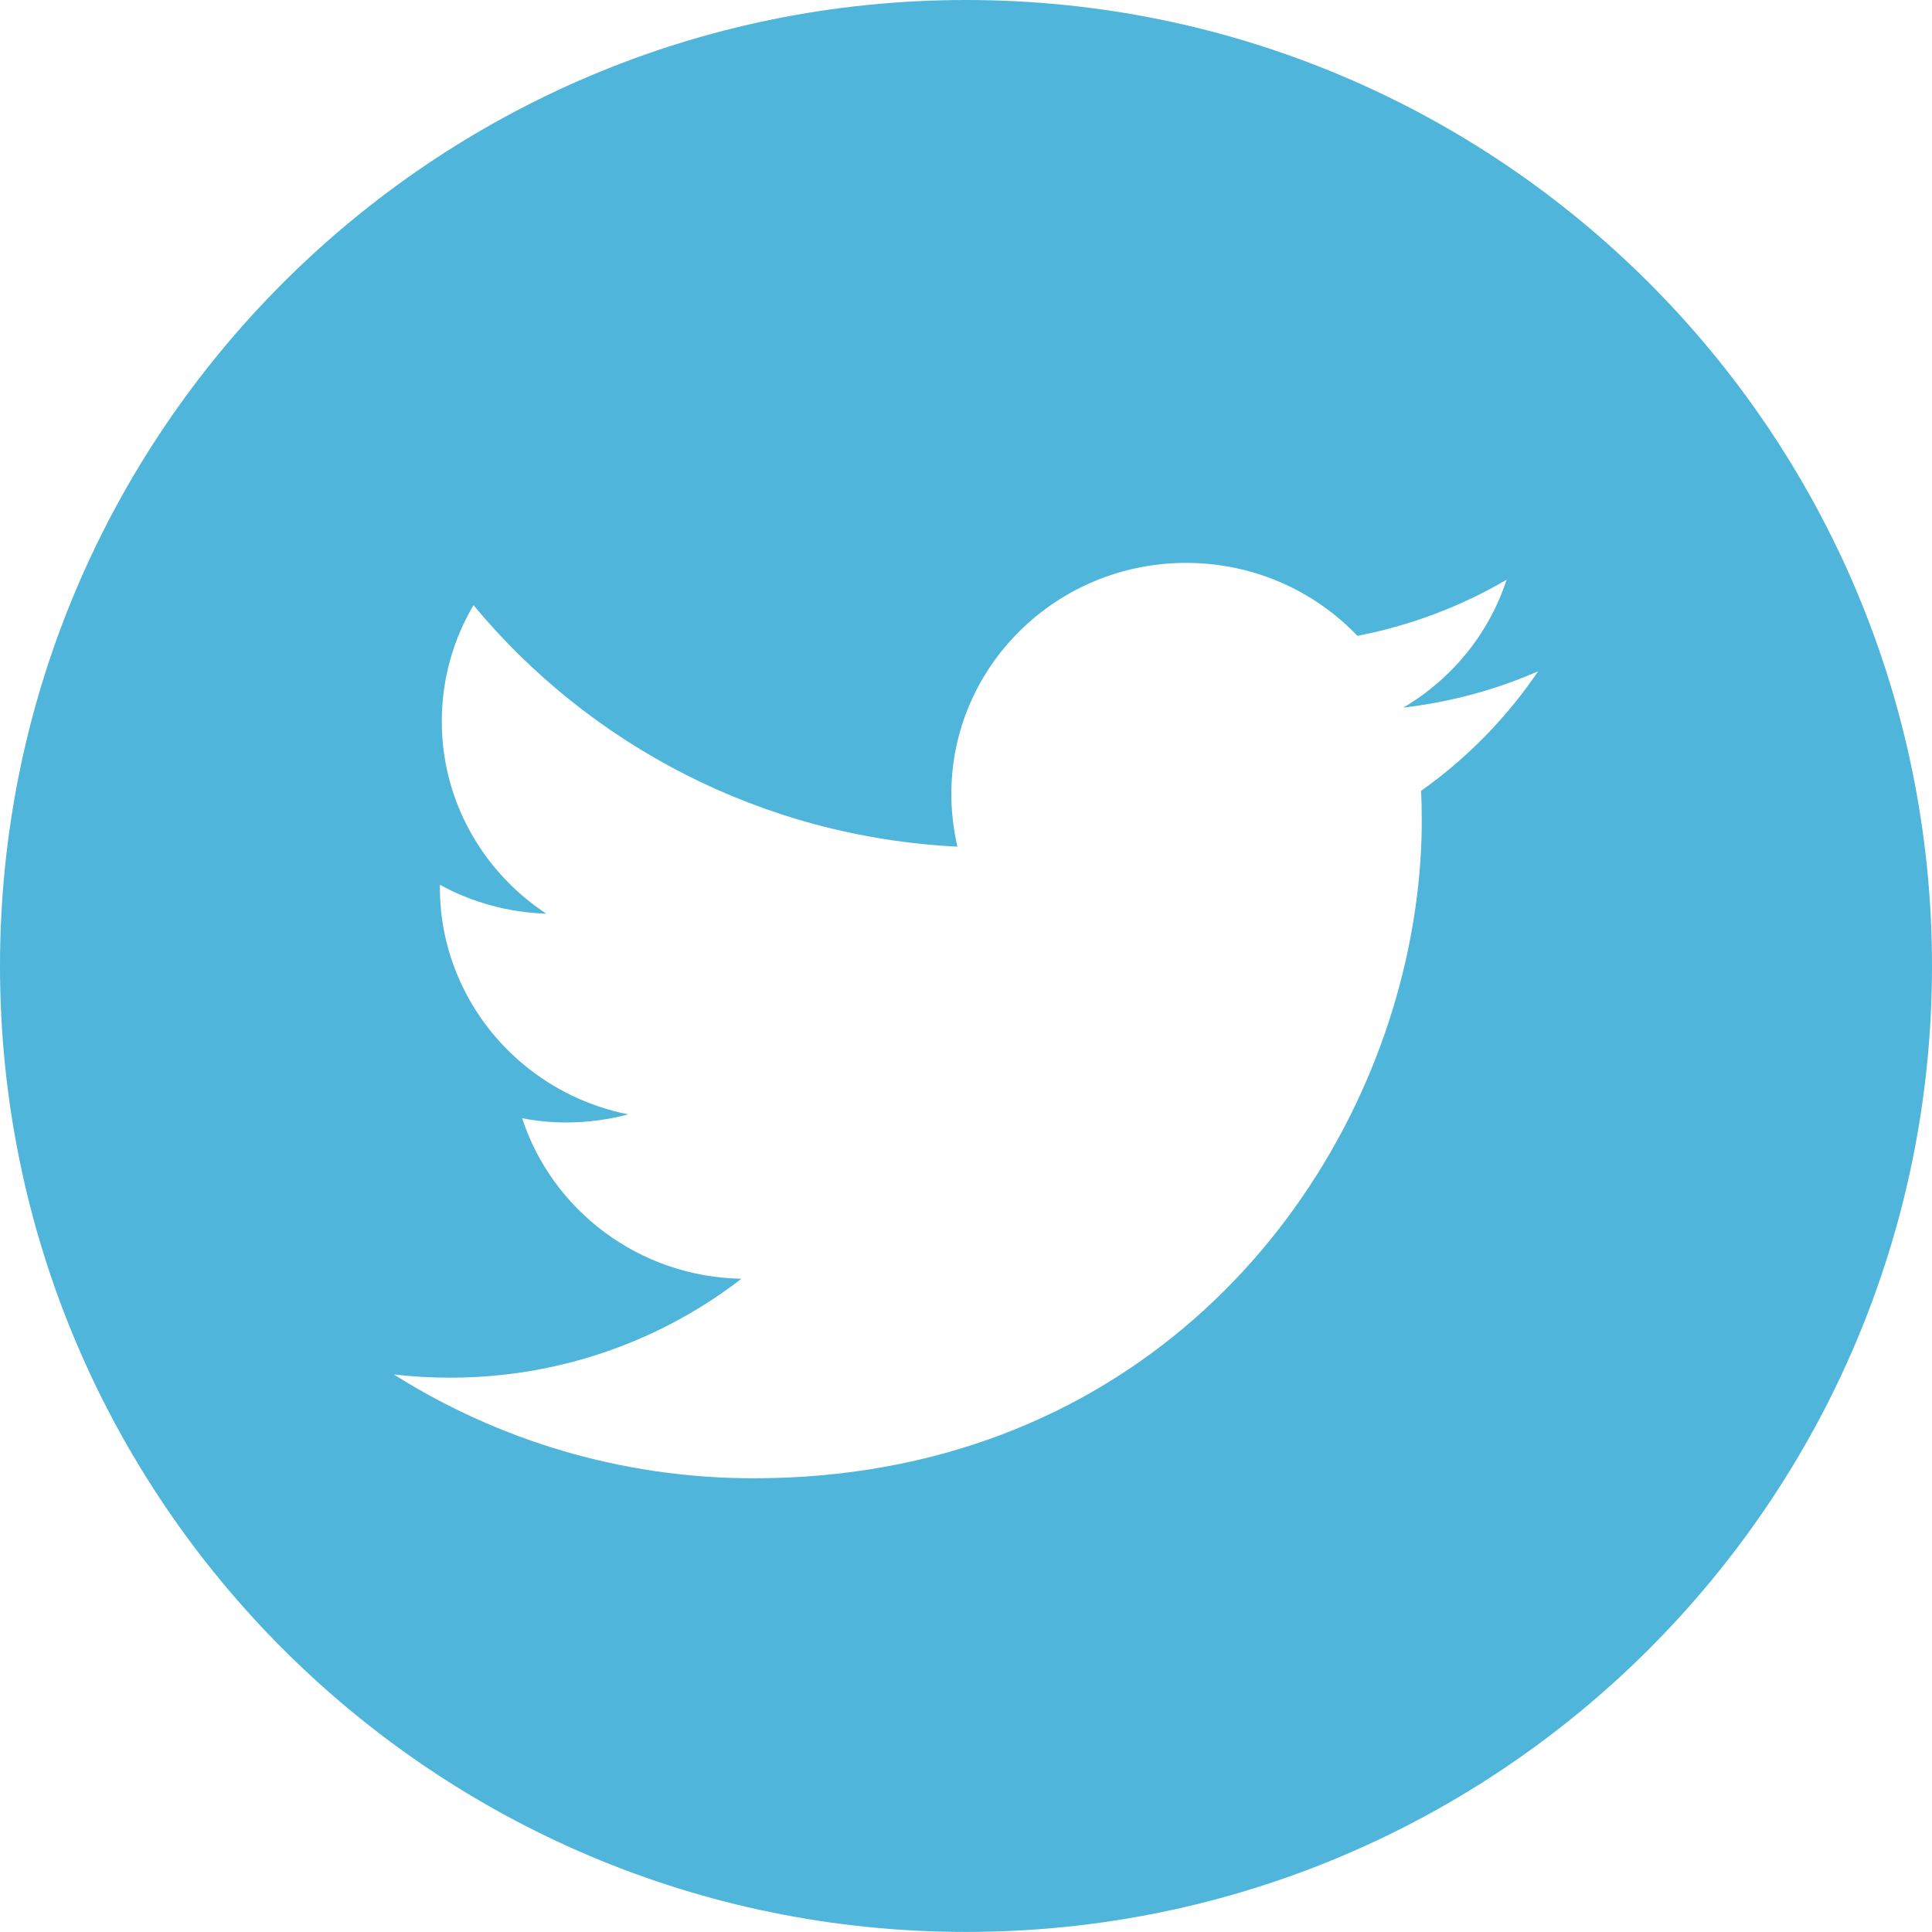
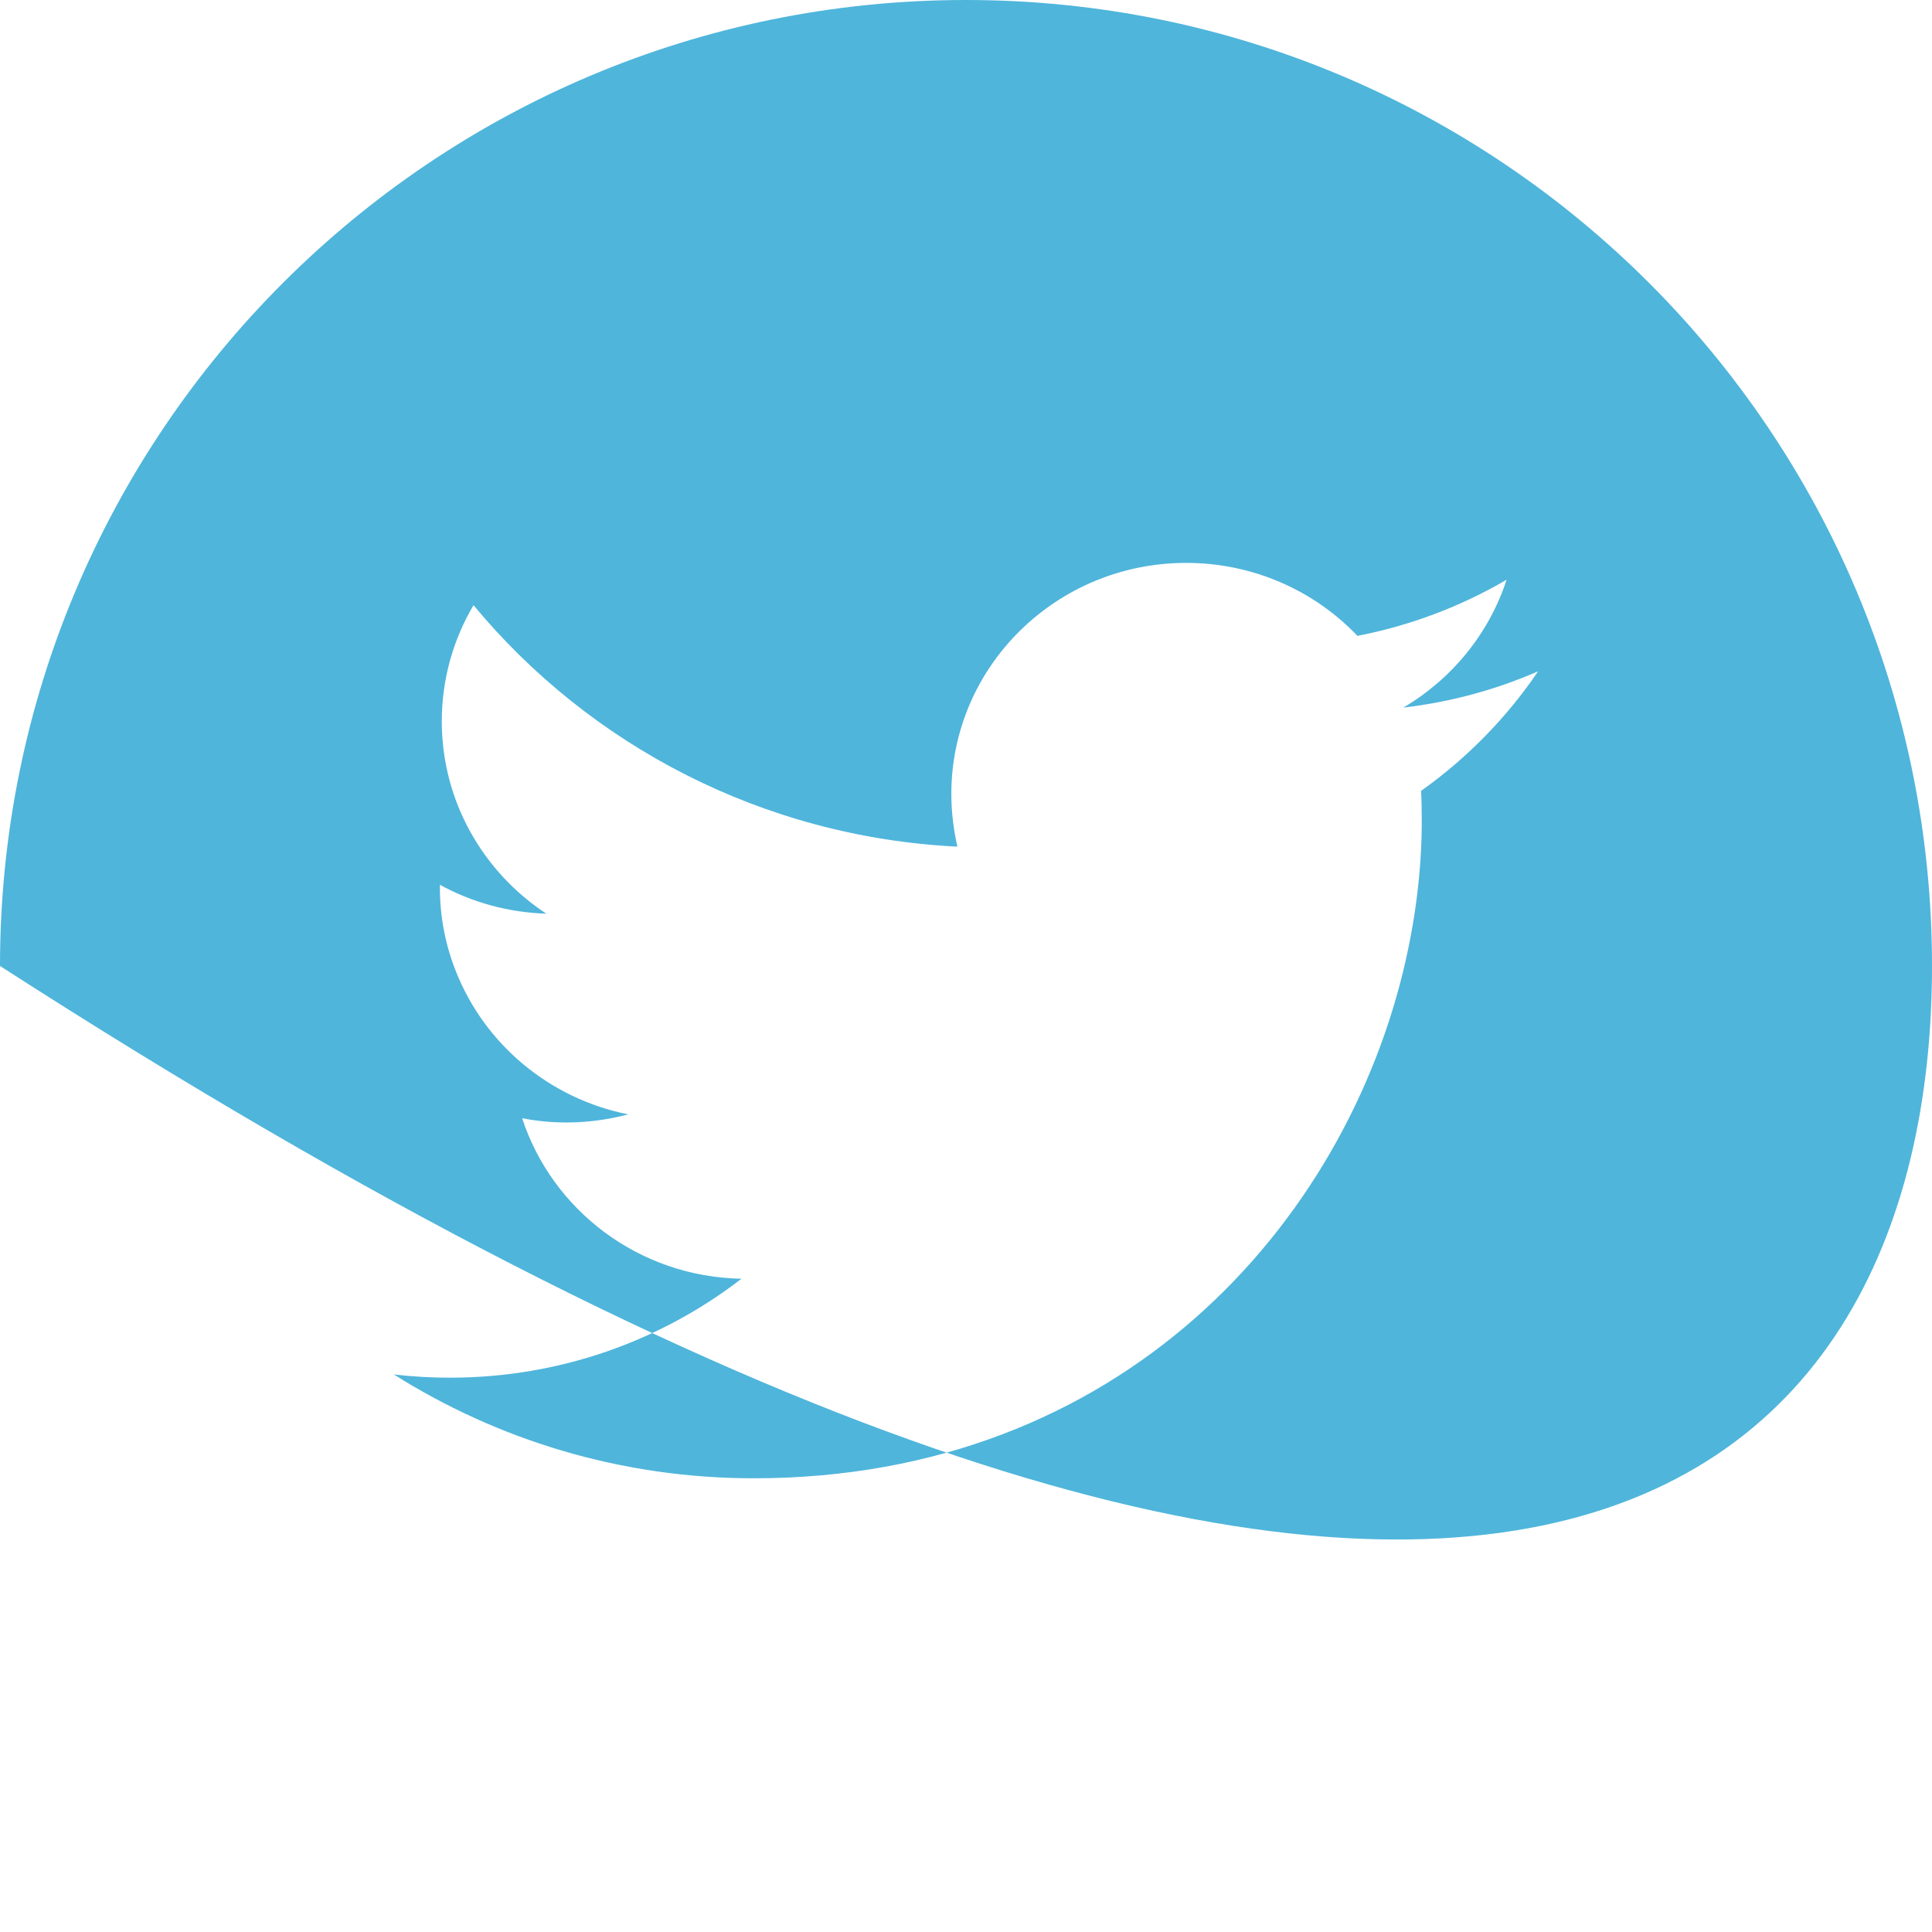
<svg xmlns="http://www.w3.org/2000/svg" width="100px" height="100px" viewBox="0 0 100 100" version="1.1">
  <title>tw</title>
  <desc>Created with Sketch.</desc>
  <g id="Page-1" stroke="none" stroke-width="1" fill="none" fill-rule="evenodd">
-     <path d="M73.554,40.936 C73.581,41.449 73.59,41.968 73.59,42.483 C73.59,44.861 73.304,47.291 72.76,49.704 C69.68,63.356 58.006,76.516 39.013,76.516 C32.158,76.516 25.768,74.536 20.386,71.142 C21.341,71.253 22.305,71.309 23.286,71.309 C28.981,71.309 34.22,69.398 38.379,66.187 C33.06,66.092 28.579,62.632 27.026,57.88 C27.767,58.023 28.534,58.099 29.311,58.099 C30.427,58.099 31.498,57.949 32.515,57.679 C28.427,56.866 25.08,54.032 23.599,50.281 C23.063,48.936 22.769,47.478 22.769,45.946 C22.769,45.898 22.769,45.846 22.769,45.797 C24.402,46.692 26.285,47.23 28.276,47.292 C25.018,45.146 22.867,41.485 22.867,37.338 C22.867,35.145 23.465,33.09 24.509,31.324 C30.507,38.559 39.459,43.324 49.554,43.822 C49.357,42.944 49.241,42.035 49.241,41.097 C49.241,34.492 54.686,29.135 61.398,29.135 C64.888,29.135 68.047,30.588 70.261,32.912 C73.027,32.376 75.634,31.38 77.981,30.007 C77.071,32.803 75.143,35.146 72.635,36.626 C75.098,36.337 77.437,35.697 79.614,34.745 C77.99,37.144 75.928,39.25 73.554,40.936 Z M50,0 C22.385,0 0,22.385 0,49.998 C0,77.612 22.385,99.997 50,99.997 C77.615,99.997 100,77.612 100,49.998 C100,22.385 77.615,0 50,0 L50,0 Z" id="tw" fill="#4FB5DB" />
+     <path d="M73.554,40.936 C73.581,41.449 73.59,41.968 73.59,42.483 C73.59,44.861 73.304,47.291 72.76,49.704 C69.68,63.356 58.006,76.516 39.013,76.516 C32.158,76.516 25.768,74.536 20.386,71.142 C21.341,71.253 22.305,71.309 23.286,71.309 C28.981,71.309 34.22,69.398 38.379,66.187 C33.06,66.092 28.579,62.632 27.026,57.88 C27.767,58.023 28.534,58.099 29.311,58.099 C30.427,58.099 31.498,57.949 32.515,57.679 C28.427,56.866 25.08,54.032 23.599,50.281 C23.063,48.936 22.769,47.478 22.769,45.946 C22.769,45.898 22.769,45.846 22.769,45.797 C24.402,46.692 26.285,47.23 28.276,47.292 C25.018,45.146 22.867,41.485 22.867,37.338 C22.867,35.145 23.465,33.09 24.509,31.324 C30.507,38.559 39.459,43.324 49.554,43.822 C49.357,42.944 49.241,42.035 49.241,41.097 C49.241,34.492 54.686,29.135 61.398,29.135 C64.888,29.135 68.047,30.588 70.261,32.912 C73.027,32.376 75.634,31.38 77.981,30.007 C77.071,32.803 75.143,35.146 72.635,36.626 C75.098,36.337 77.437,35.697 79.614,34.745 C77.99,37.144 75.928,39.25 73.554,40.936 Z M50,0 C22.385,0 0,22.385 0,49.998 C77.615,99.997 100,77.612 100,49.998 C100,22.385 77.615,0 50,0 L50,0 Z" id="tw" fill="#4FB5DB" />
  </g>
</svg>